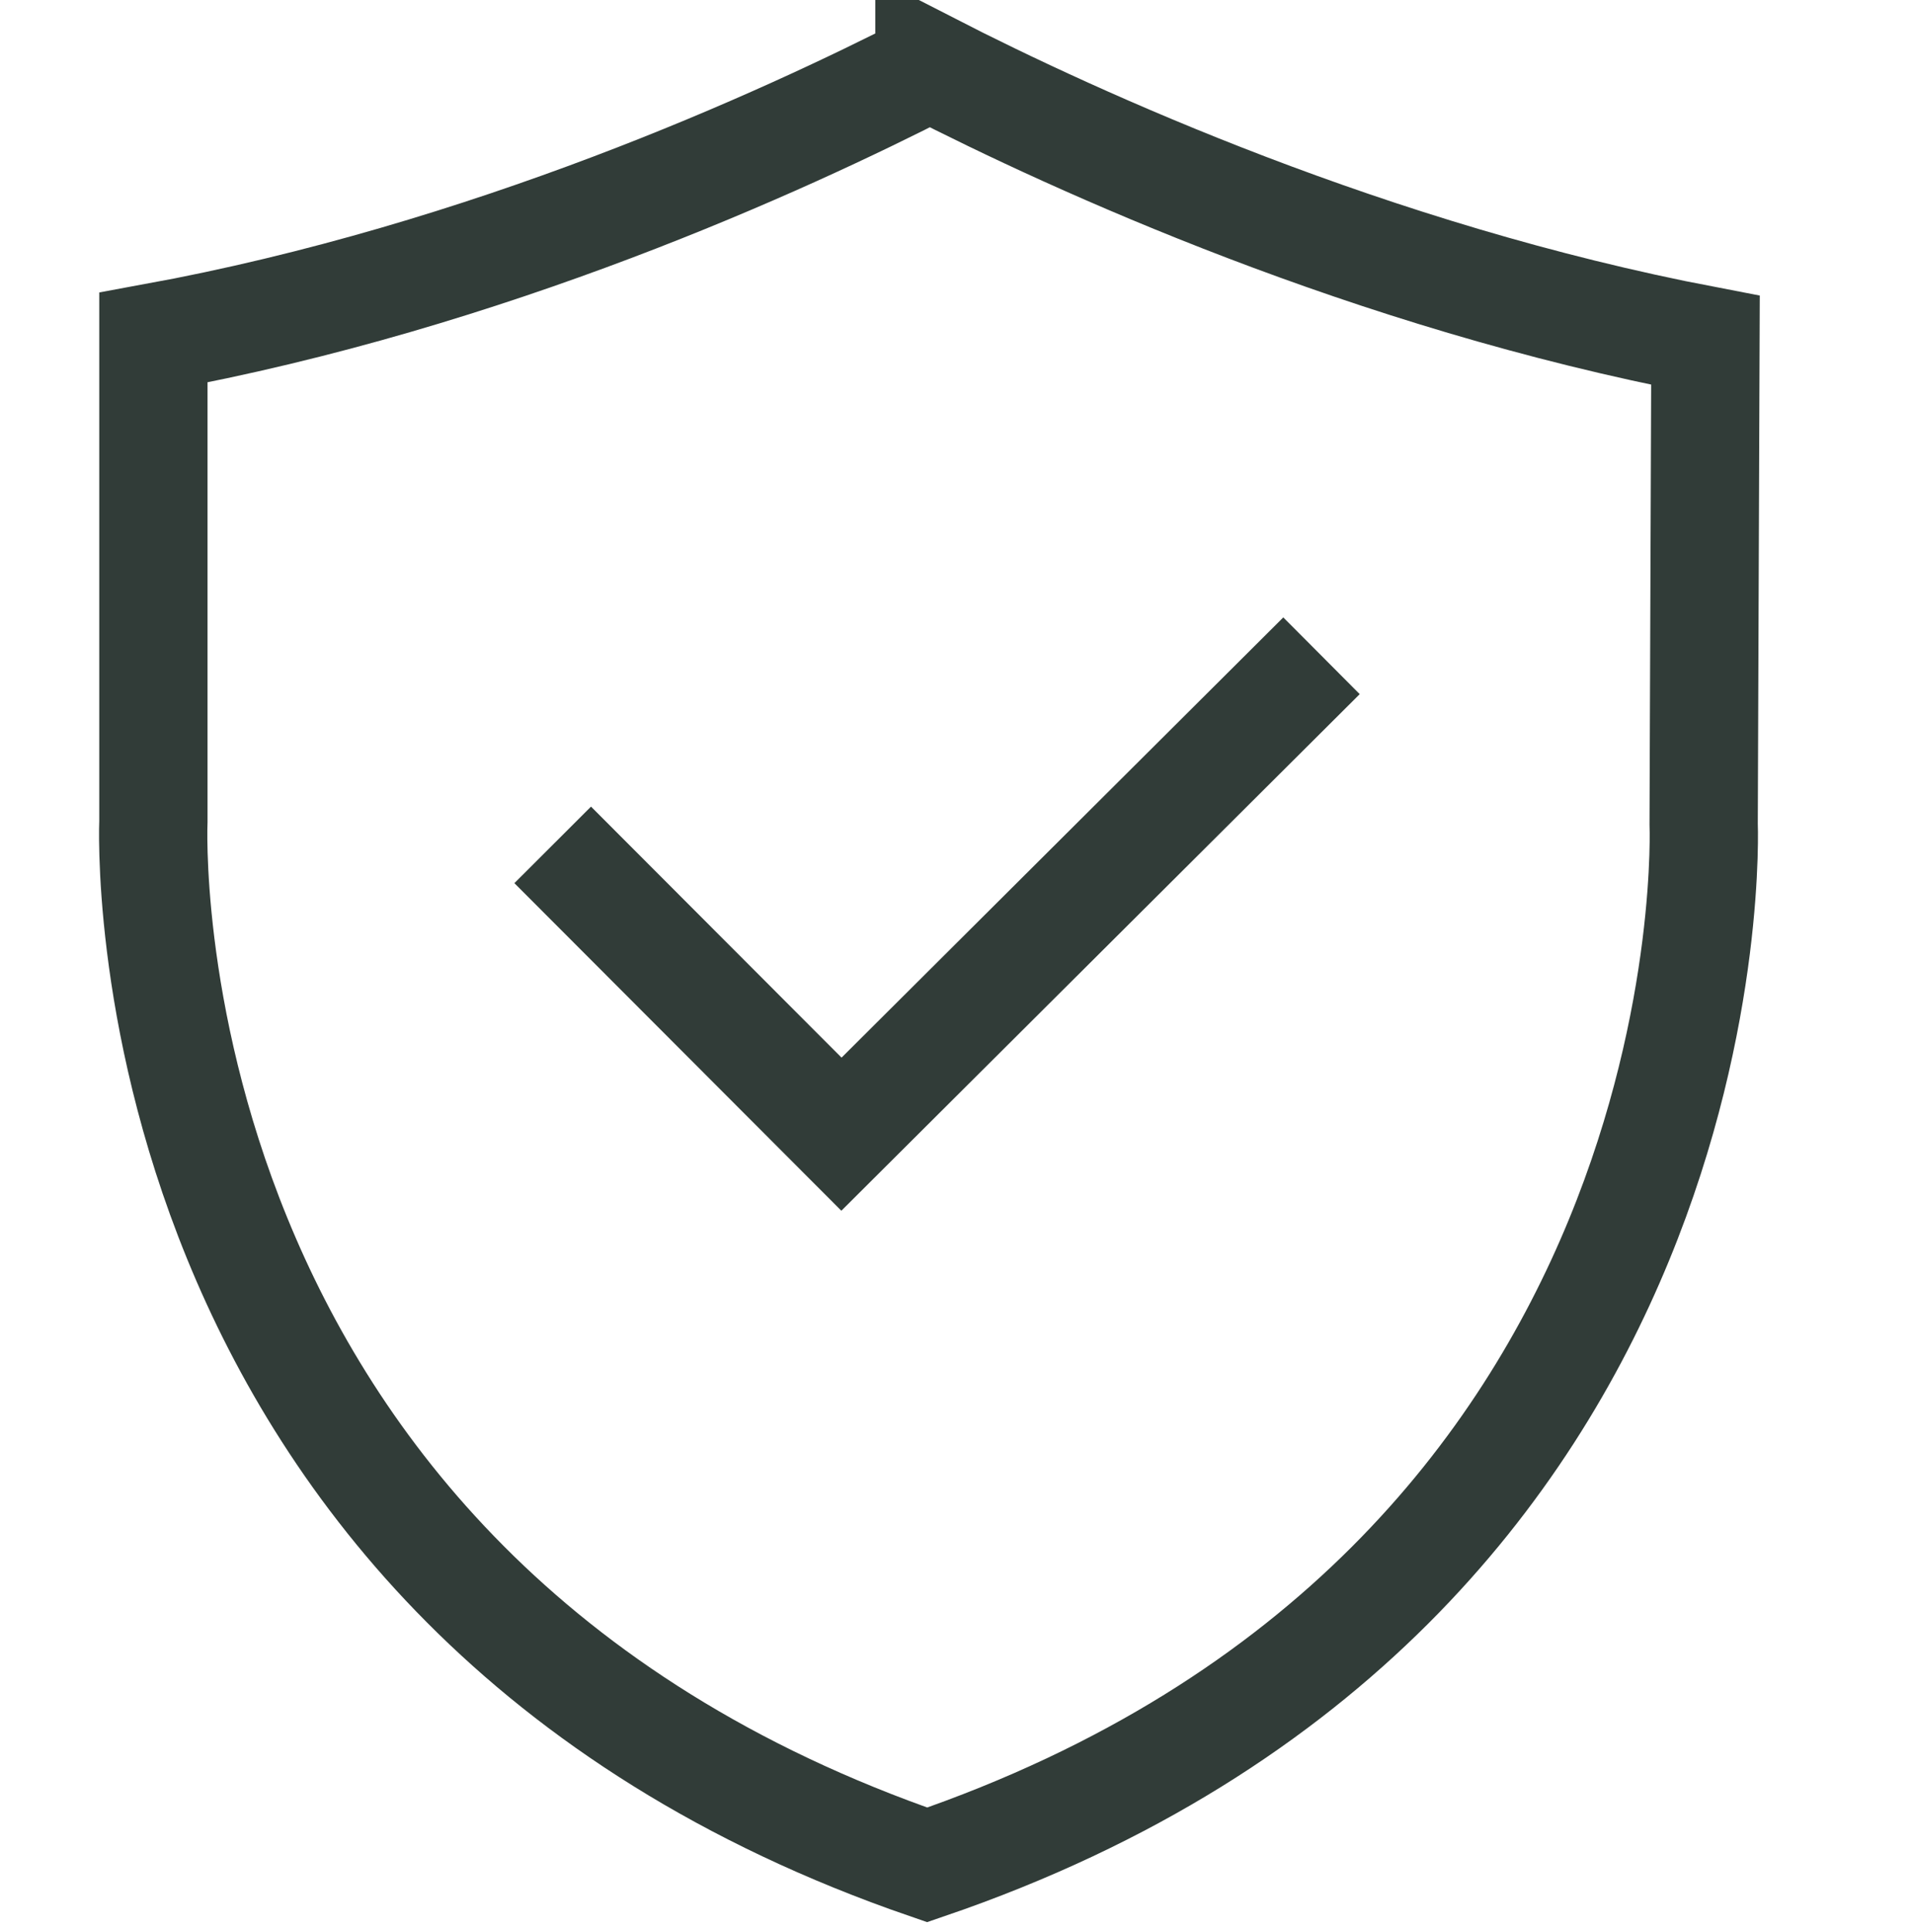
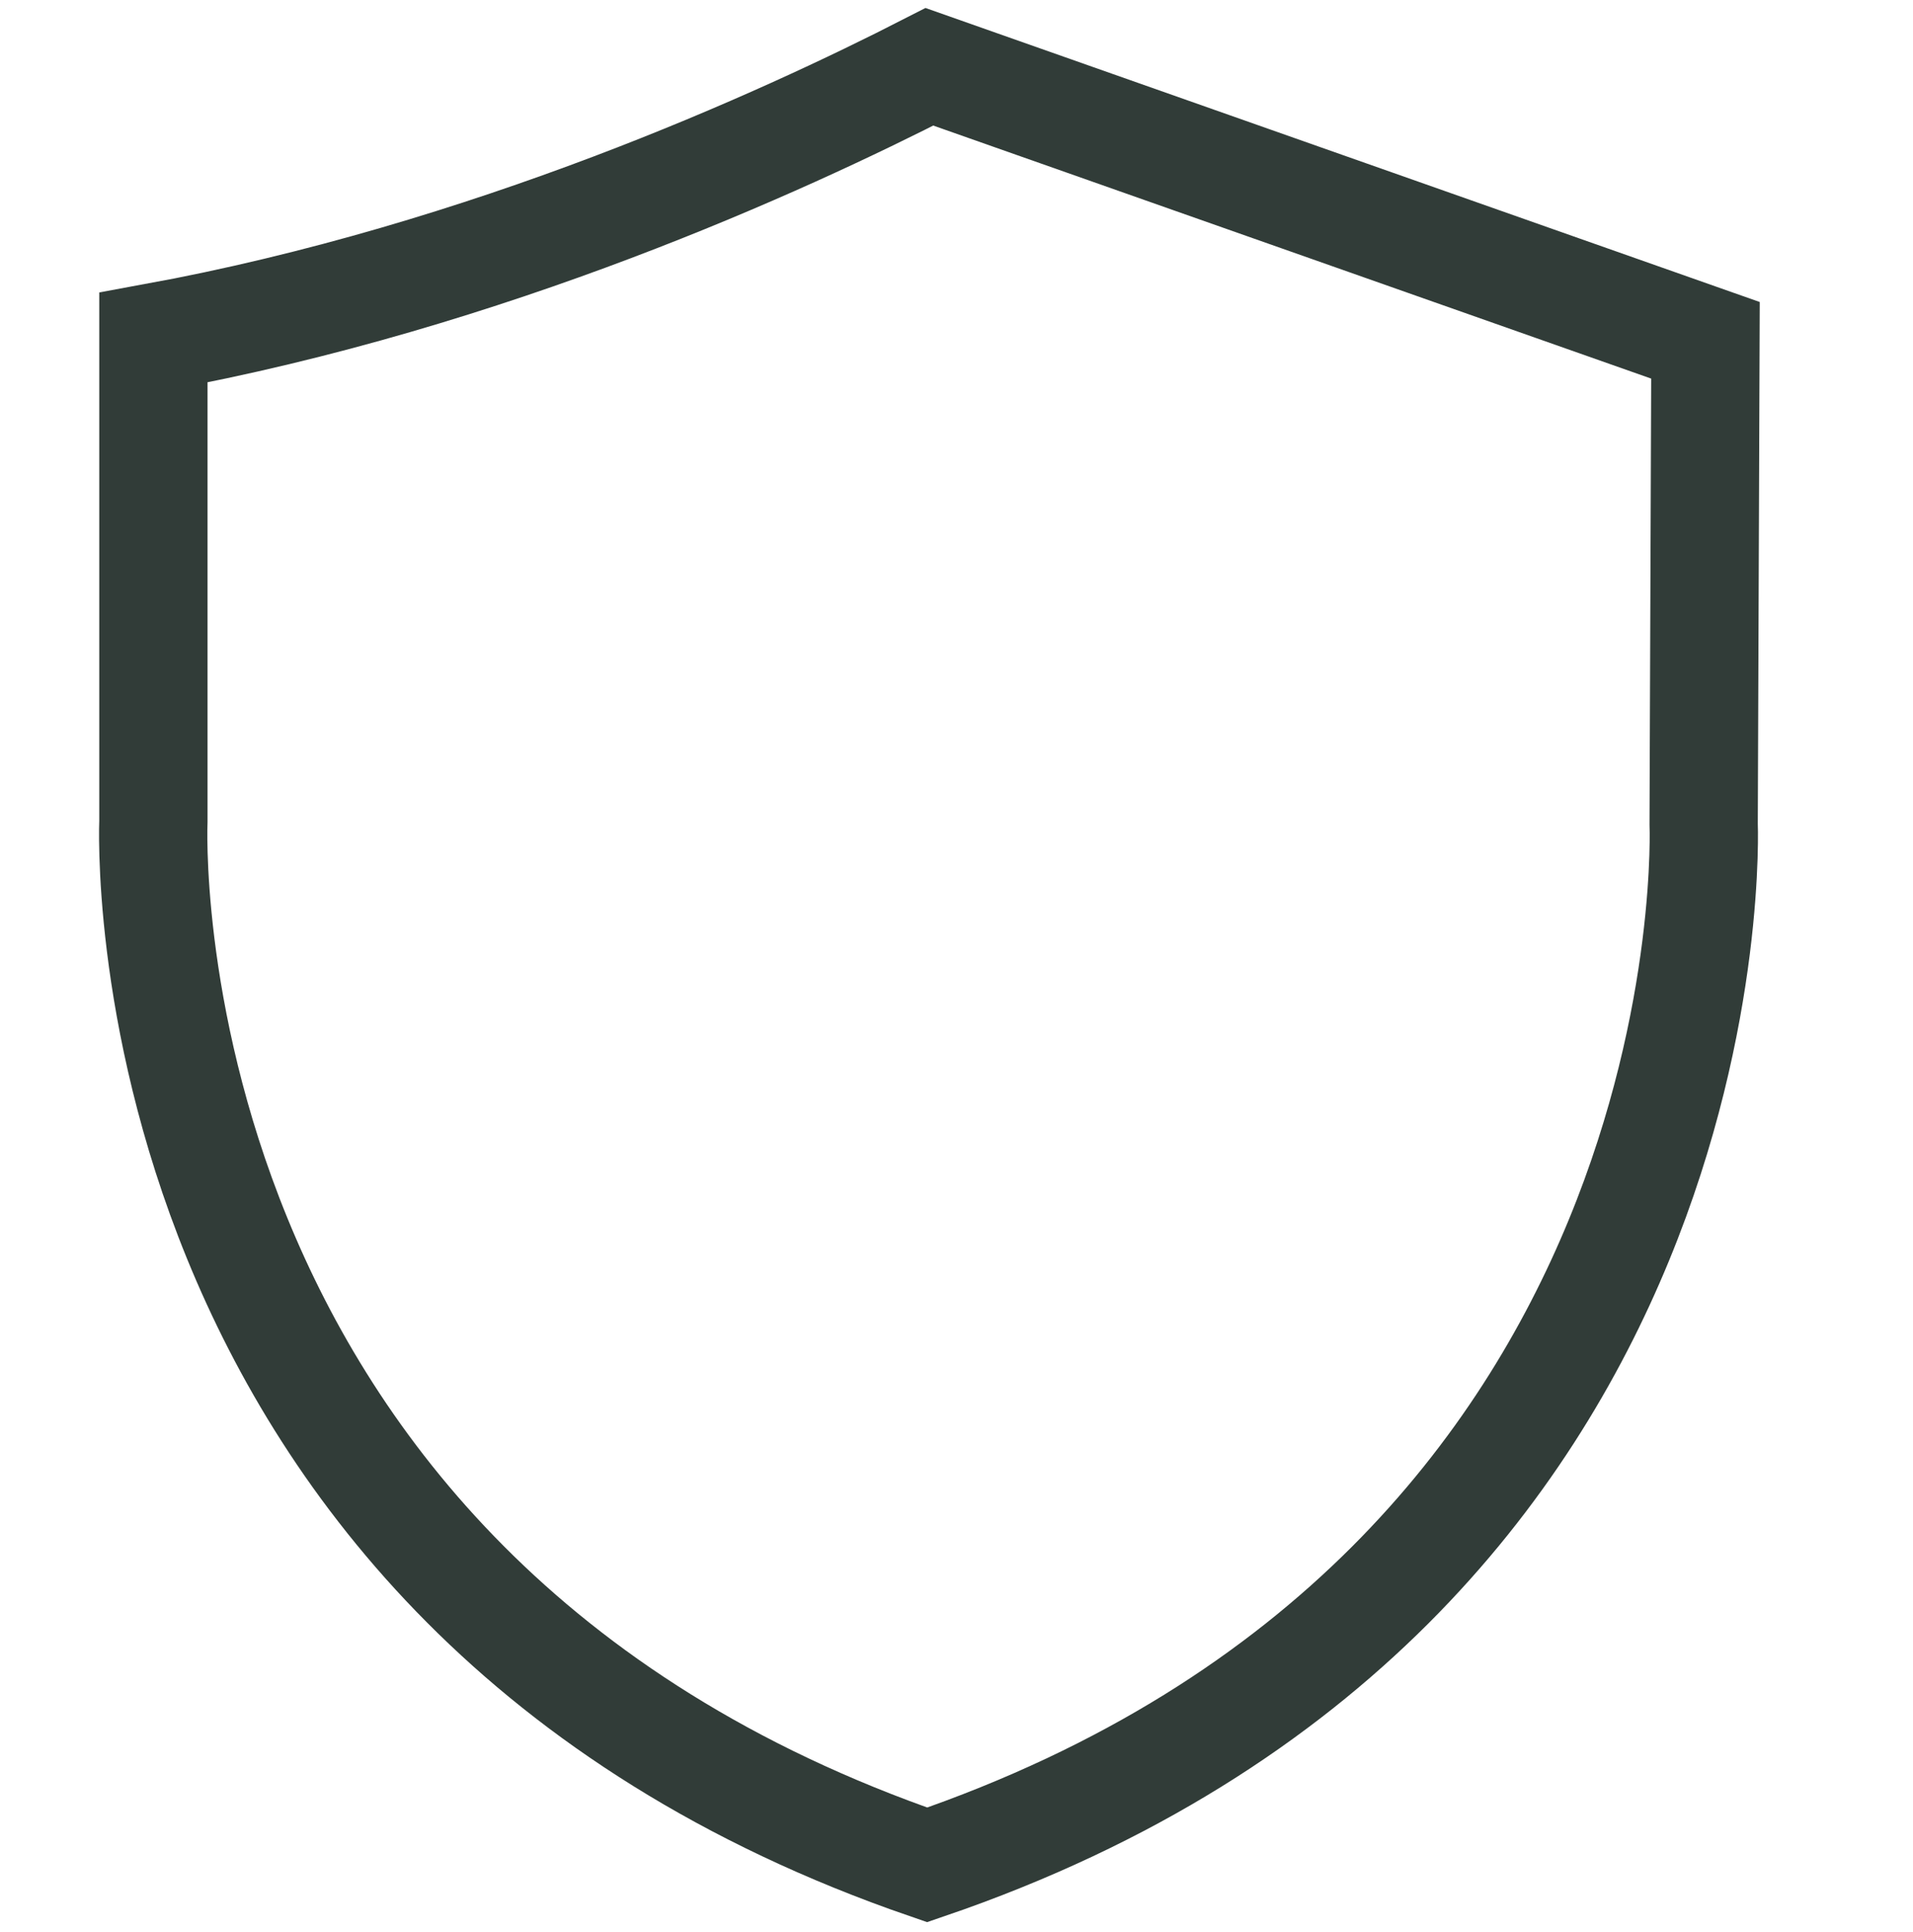
<svg xmlns="http://www.w3.org/2000/svg" viewBox="0 0 42.4 42.8" data-name="Layer 1" id="Layer_1">
  <defs>
    <style>
      .cls-1 {
        fill: none;
        stroke: #313c38;
        stroke-miterlimit: 10;
        stroke-width: 2.4px;
      }
    </style>
  </defs>
-   <polyline points="12.25 18.72 18.65 25.13 29.29 14.53" class="cls-1" />
  <g data-name="Mirror Repeat" id="_Mirror_Repeat_">
-     <path d="M20.6,1.48c-3.26,1.67-9.77,4.64-17.2,6v10.71s-.76,16.96,17.15,23.13c17.93-6.13,17.21-23.07,17.21-23.07l.04-10.71c-7.42-1.42-13.94-4.4-17.2-6.07h0Z" class="cls-1" />
+     <path d="M20.6,1.48c-3.26,1.67-9.77,4.64-17.2,6v10.71s-.76,16.96,17.15,23.13c17.93-6.13,17.21-23.07,17.21-23.07l.04-10.71h0Z" class="cls-1" />
  </g>
</svg>